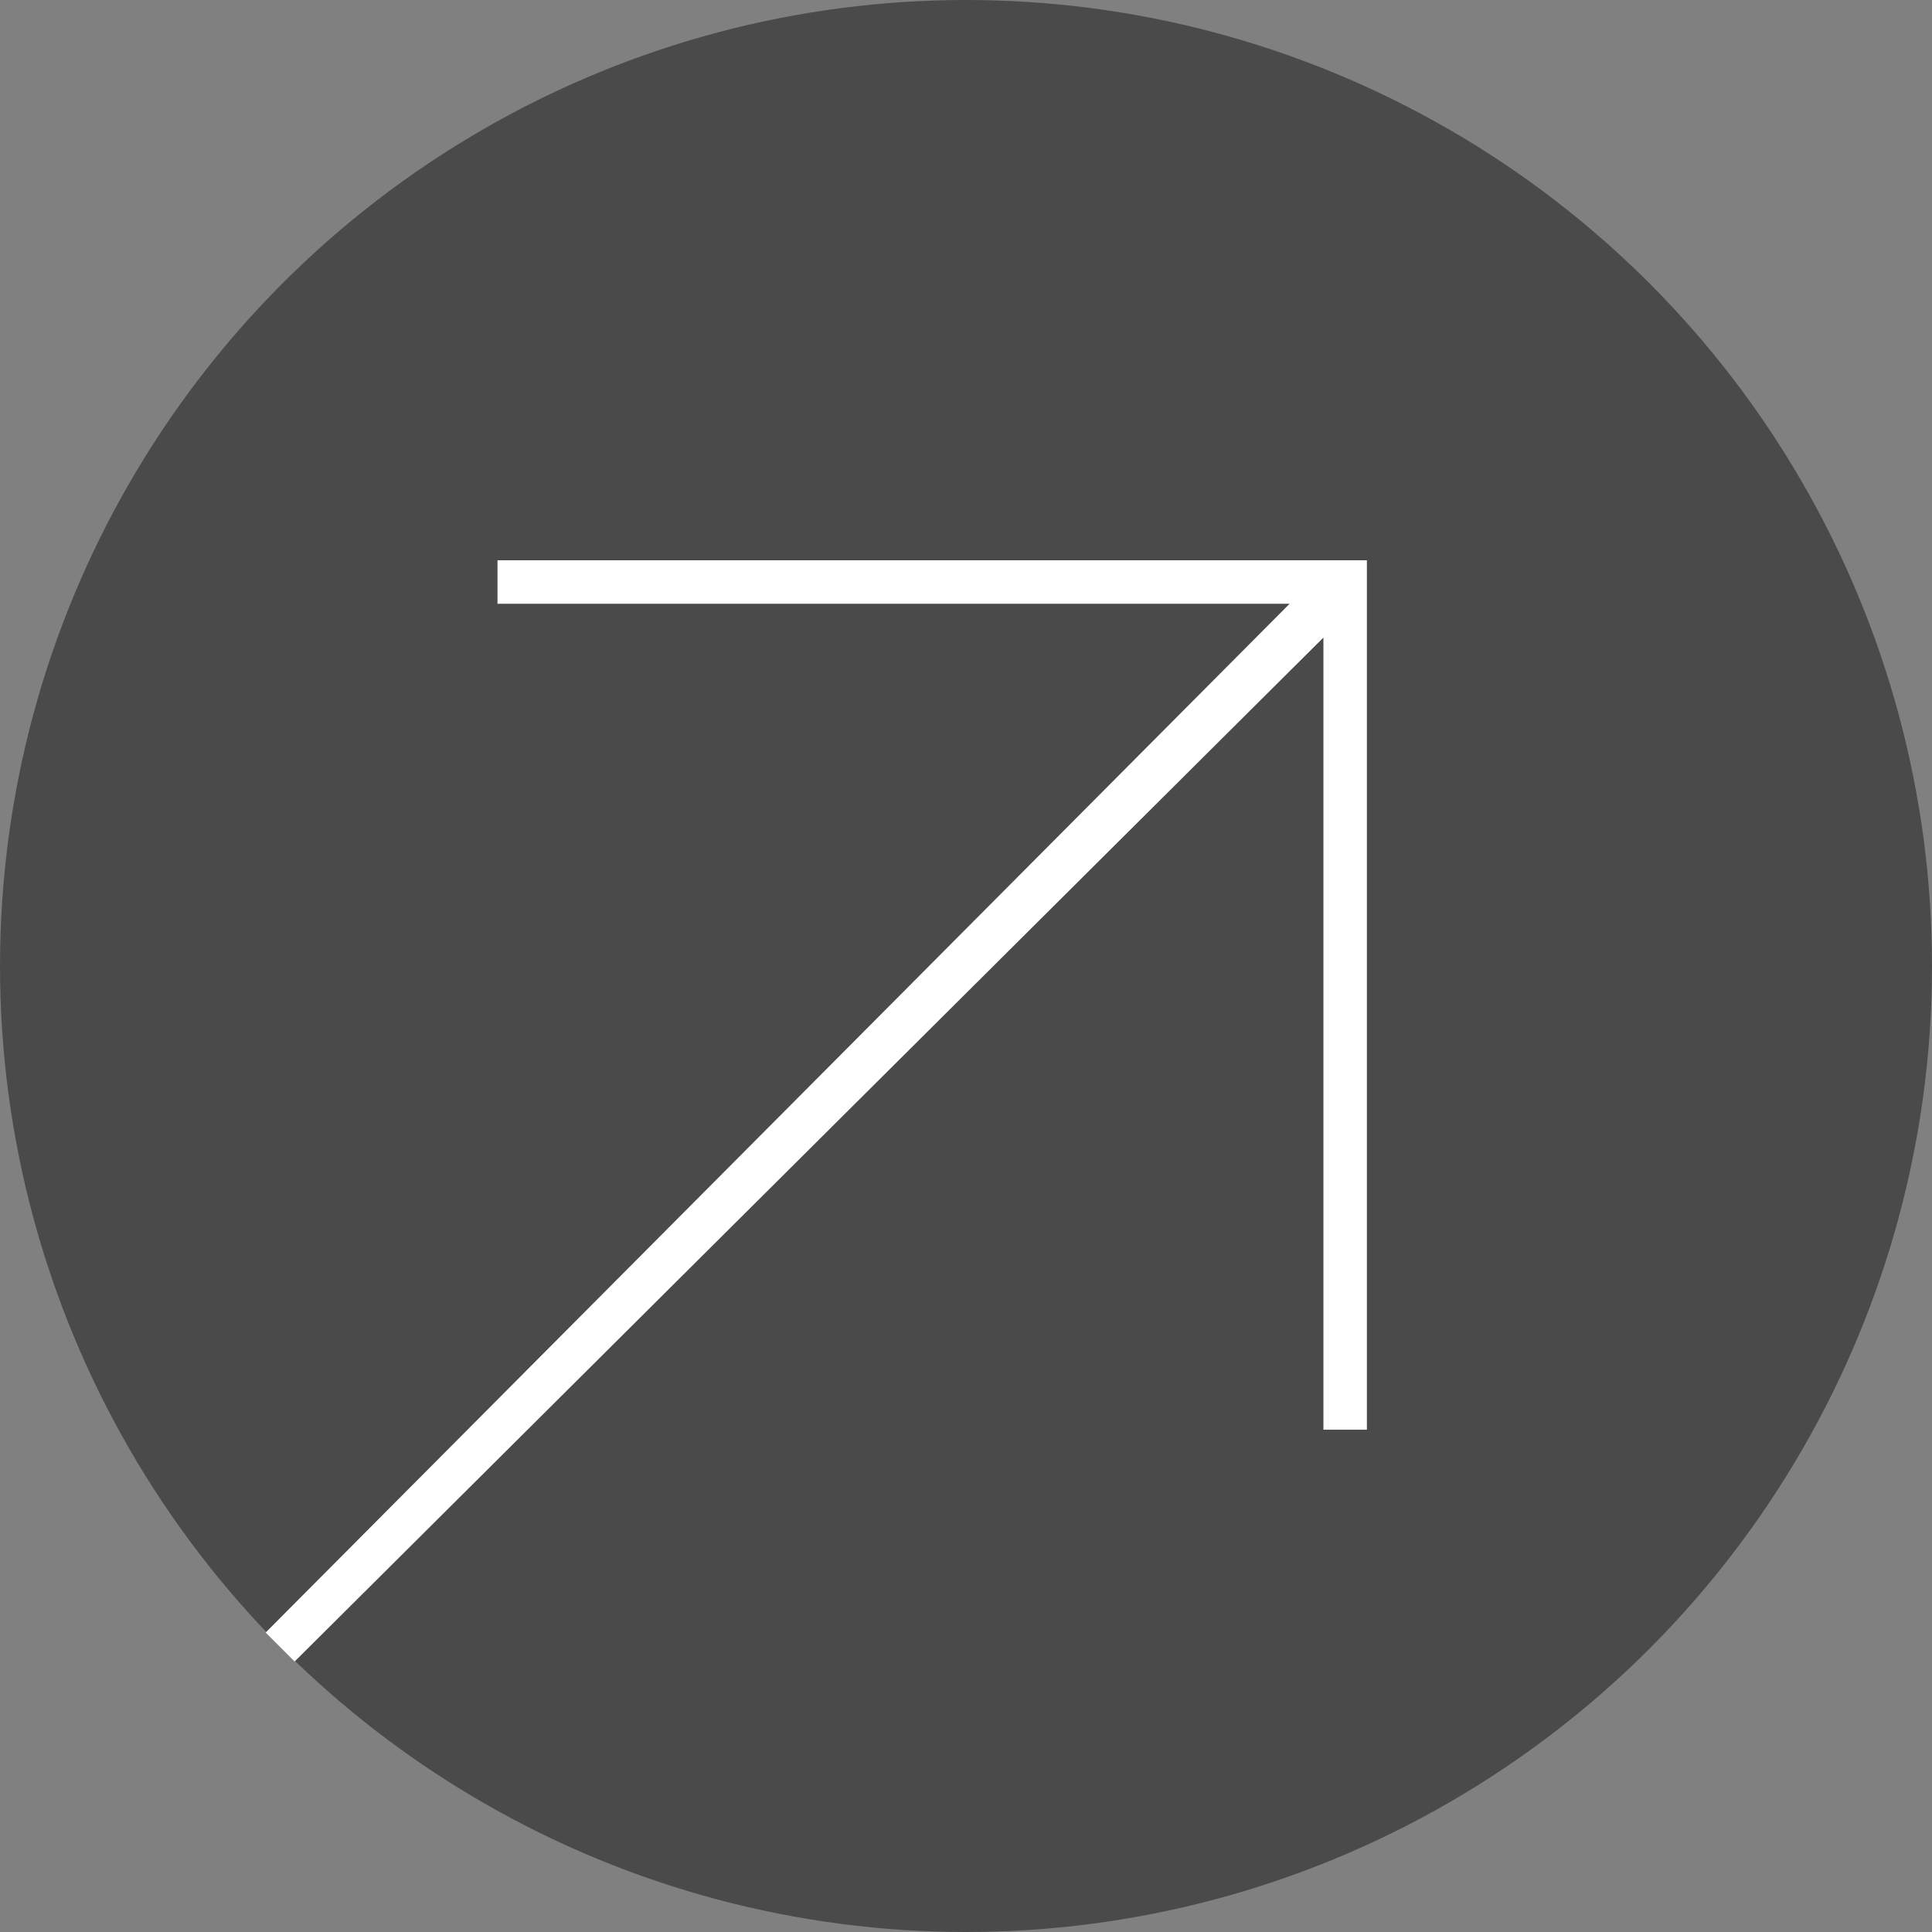
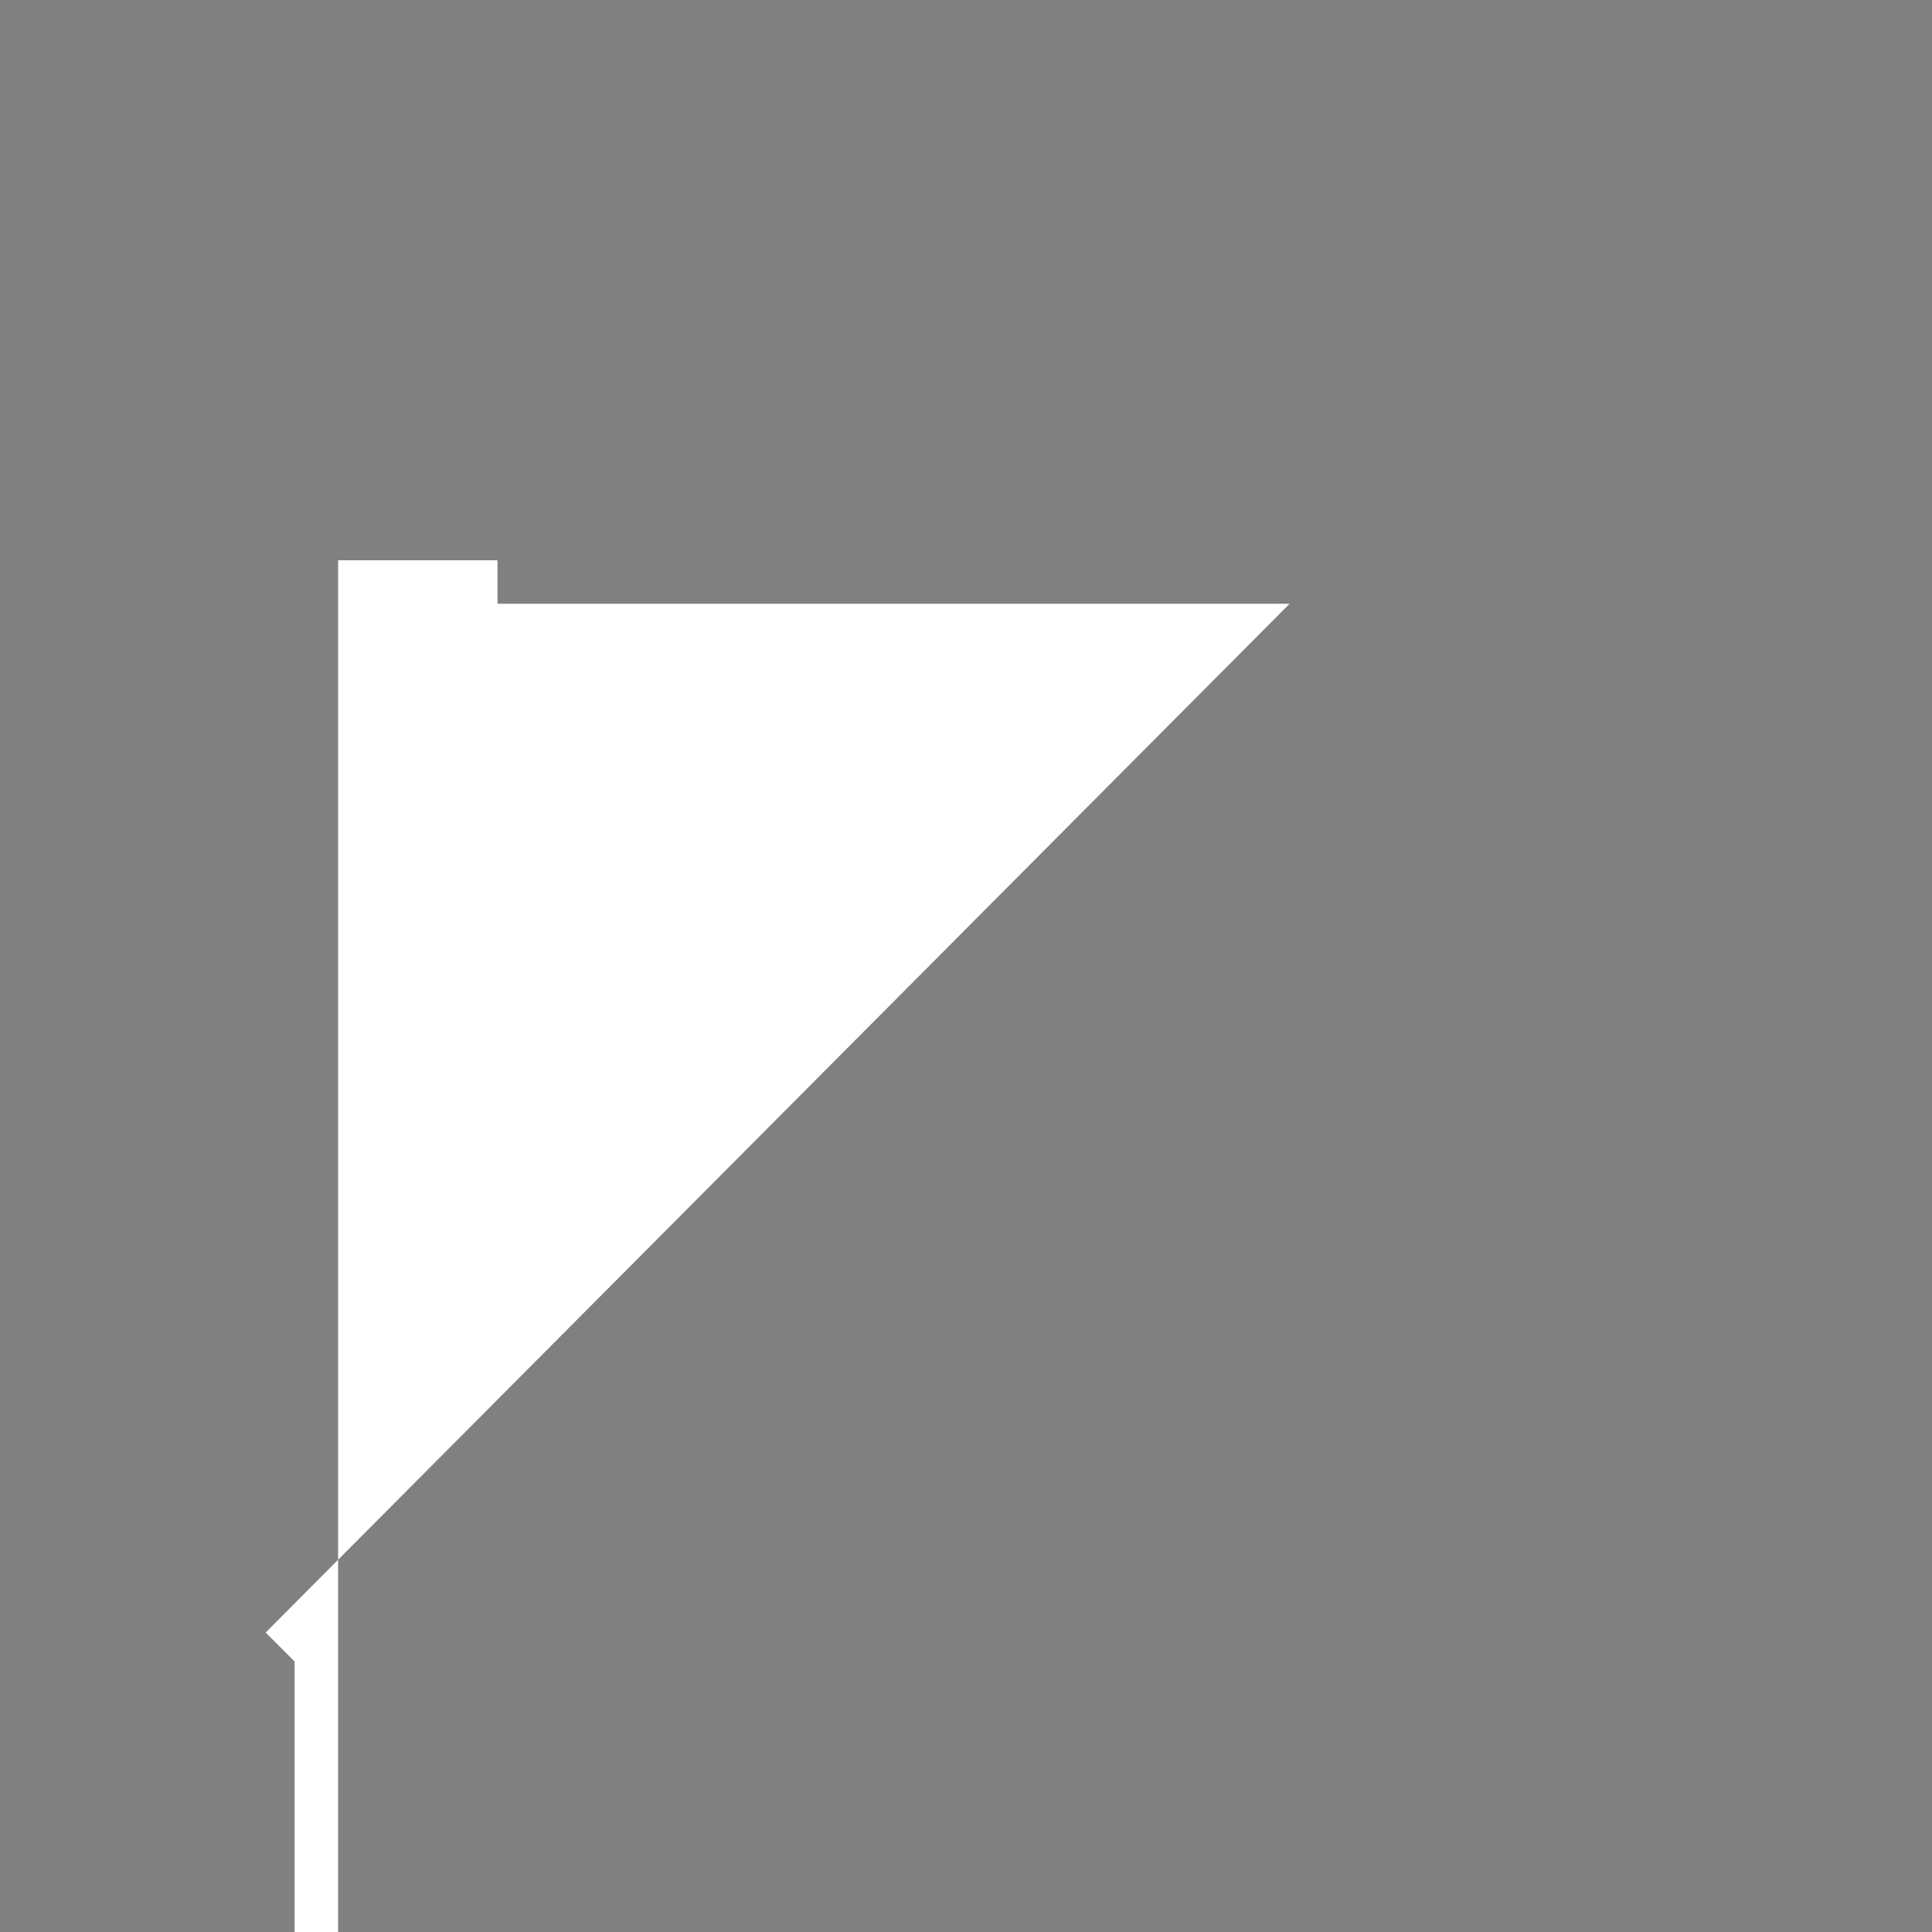
<svg xmlns="http://www.w3.org/2000/svg" id="Ebene_1" data-name="Ebene 1" viewBox="0 0 40 40">
  <rect x="0" y="0" width="40" height="40" fill="#808080" stroke="none" />
  <defs>
    <style>      .cls-1 {        fill: #fff;      }      .cls-1, .cls-2 {        stroke-width: 0px;      }      .cls-2 {        fill: #4a4a4a;      }    </style>
  </defs>
-   <circle class="cls-2" cx="20" cy="20" r="20" />
-   <path class="cls-1" d="M27.4,11.6H10.3v.9h16.4L5.5,33.8l.3.3.3.3L27.4,13.2v16.4h.9V11.6h-.9Z" />
+   <path class="cls-1" d="M27.4,11.6H10.3v.9h16.4L5.5,33.8l.3.3.3.3v16.4h.9V11.6h-.9Z" />
</svg>